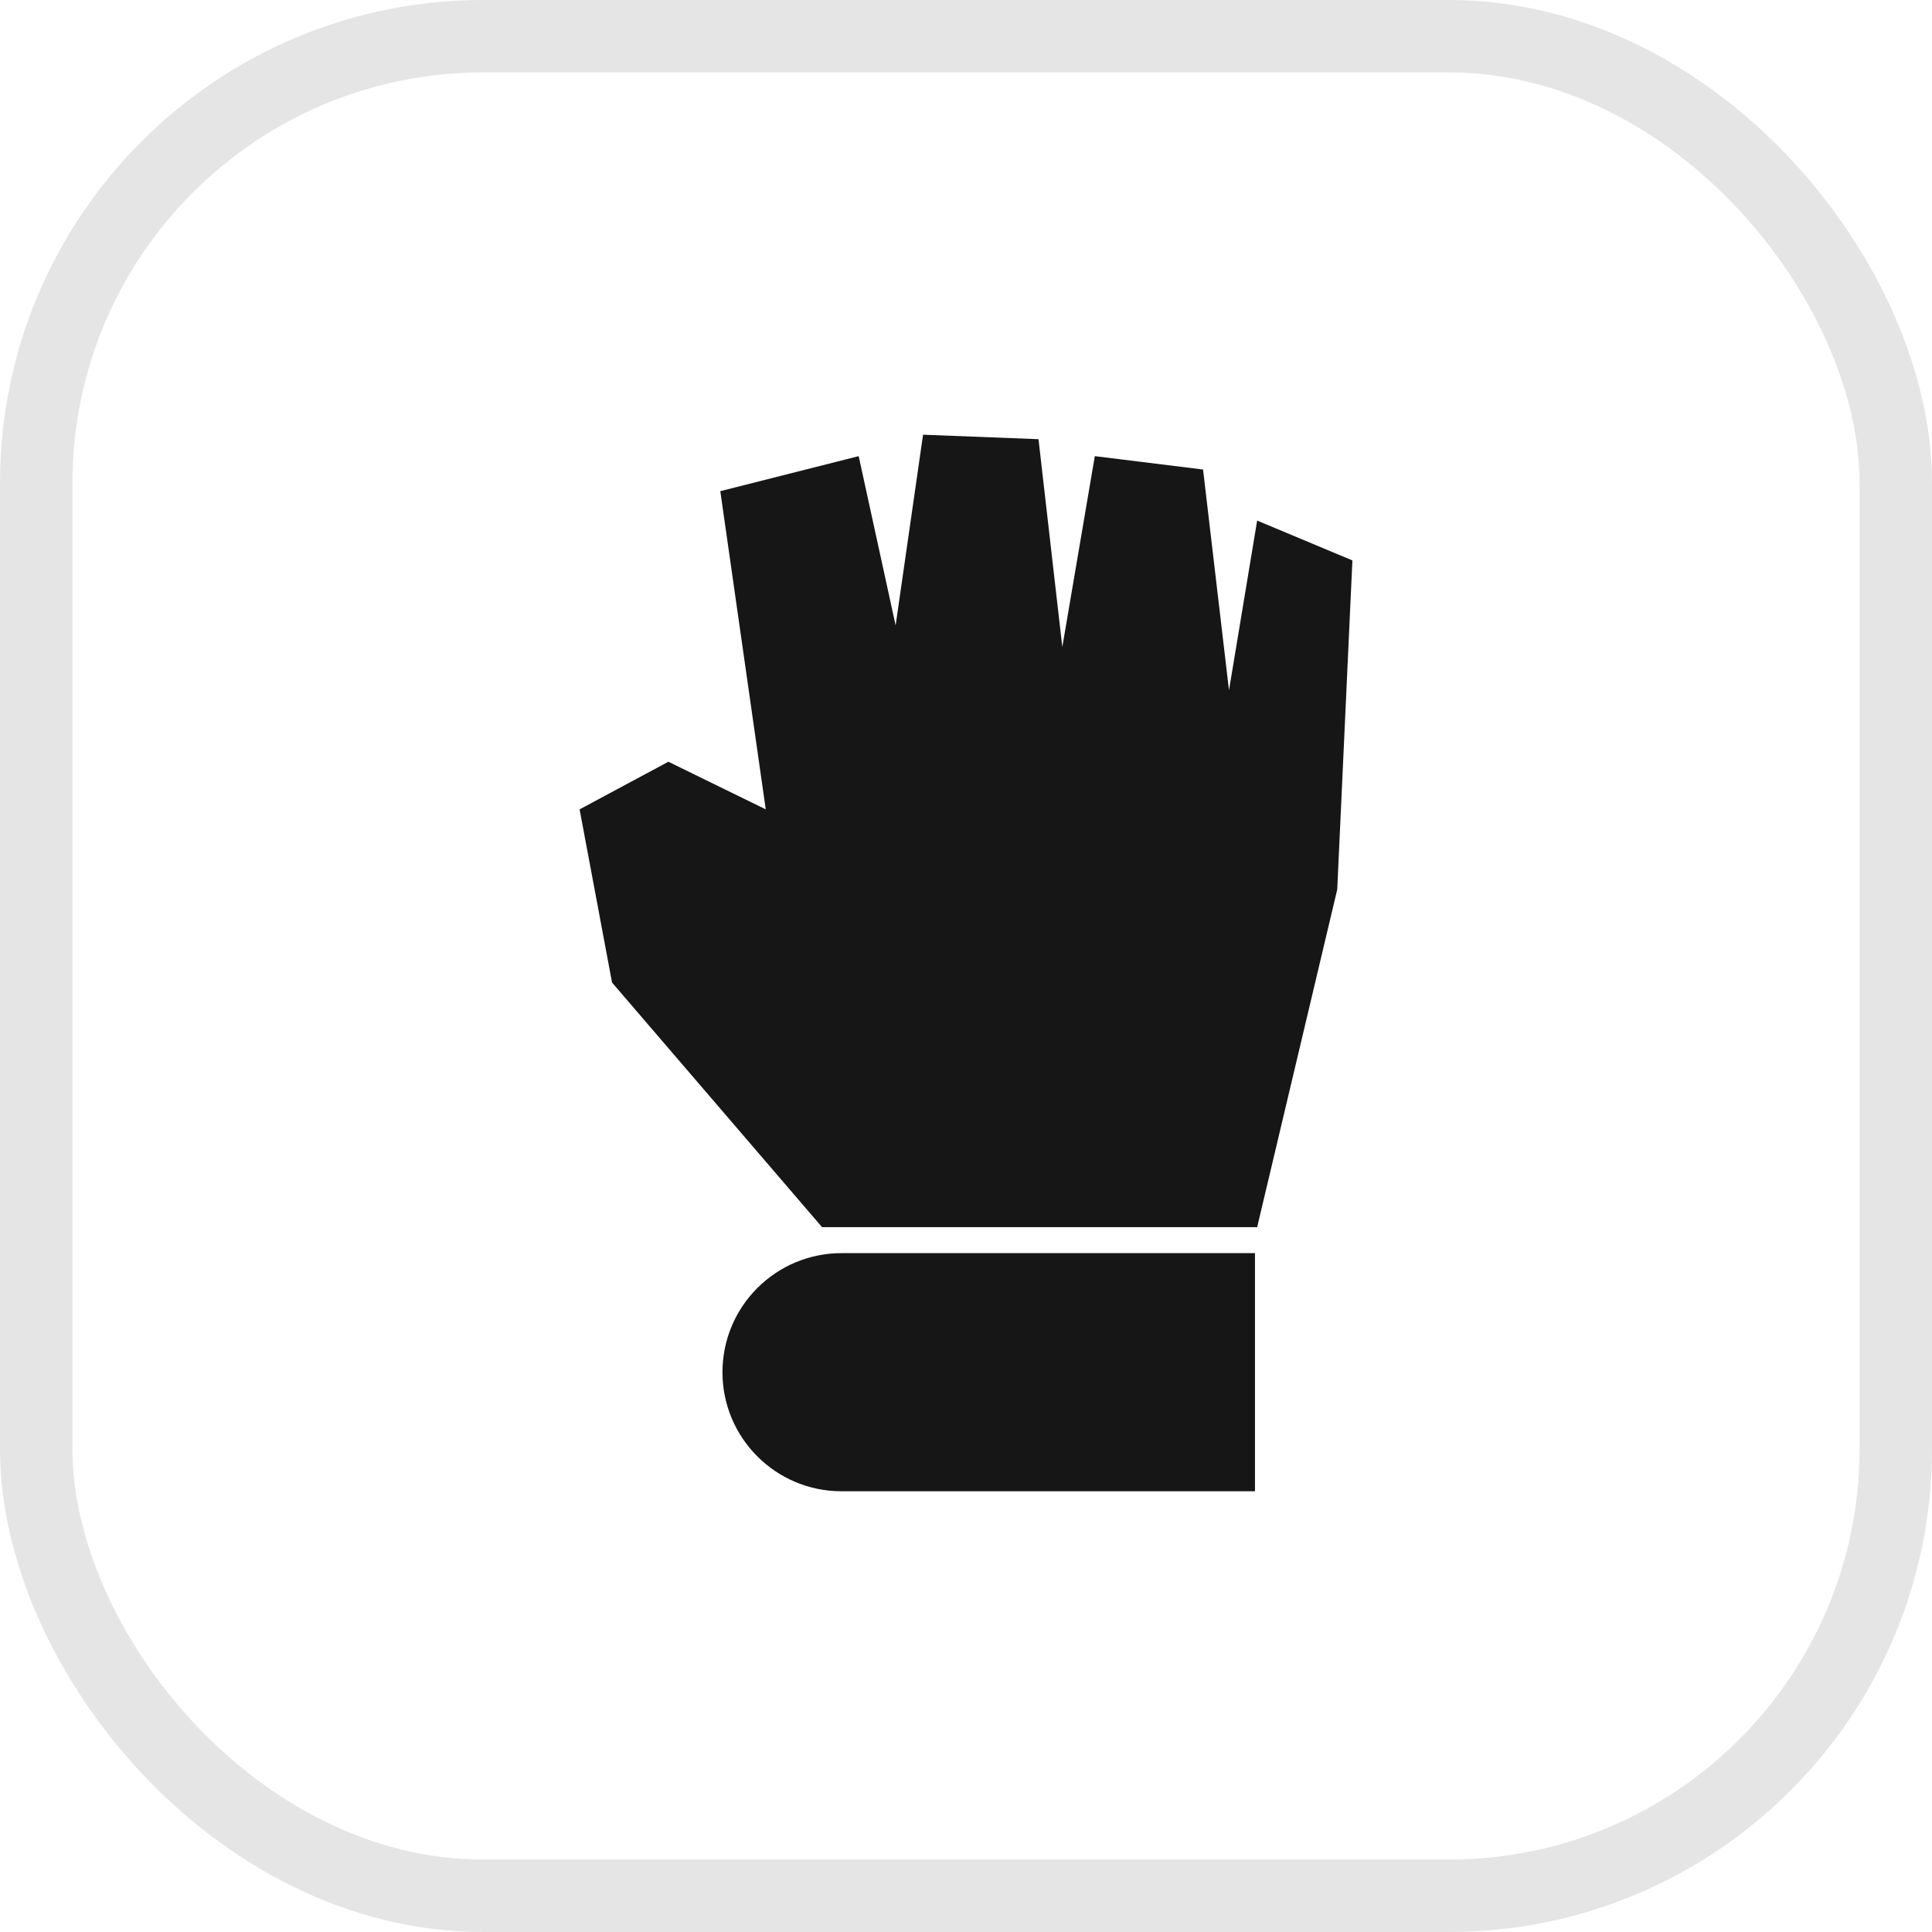
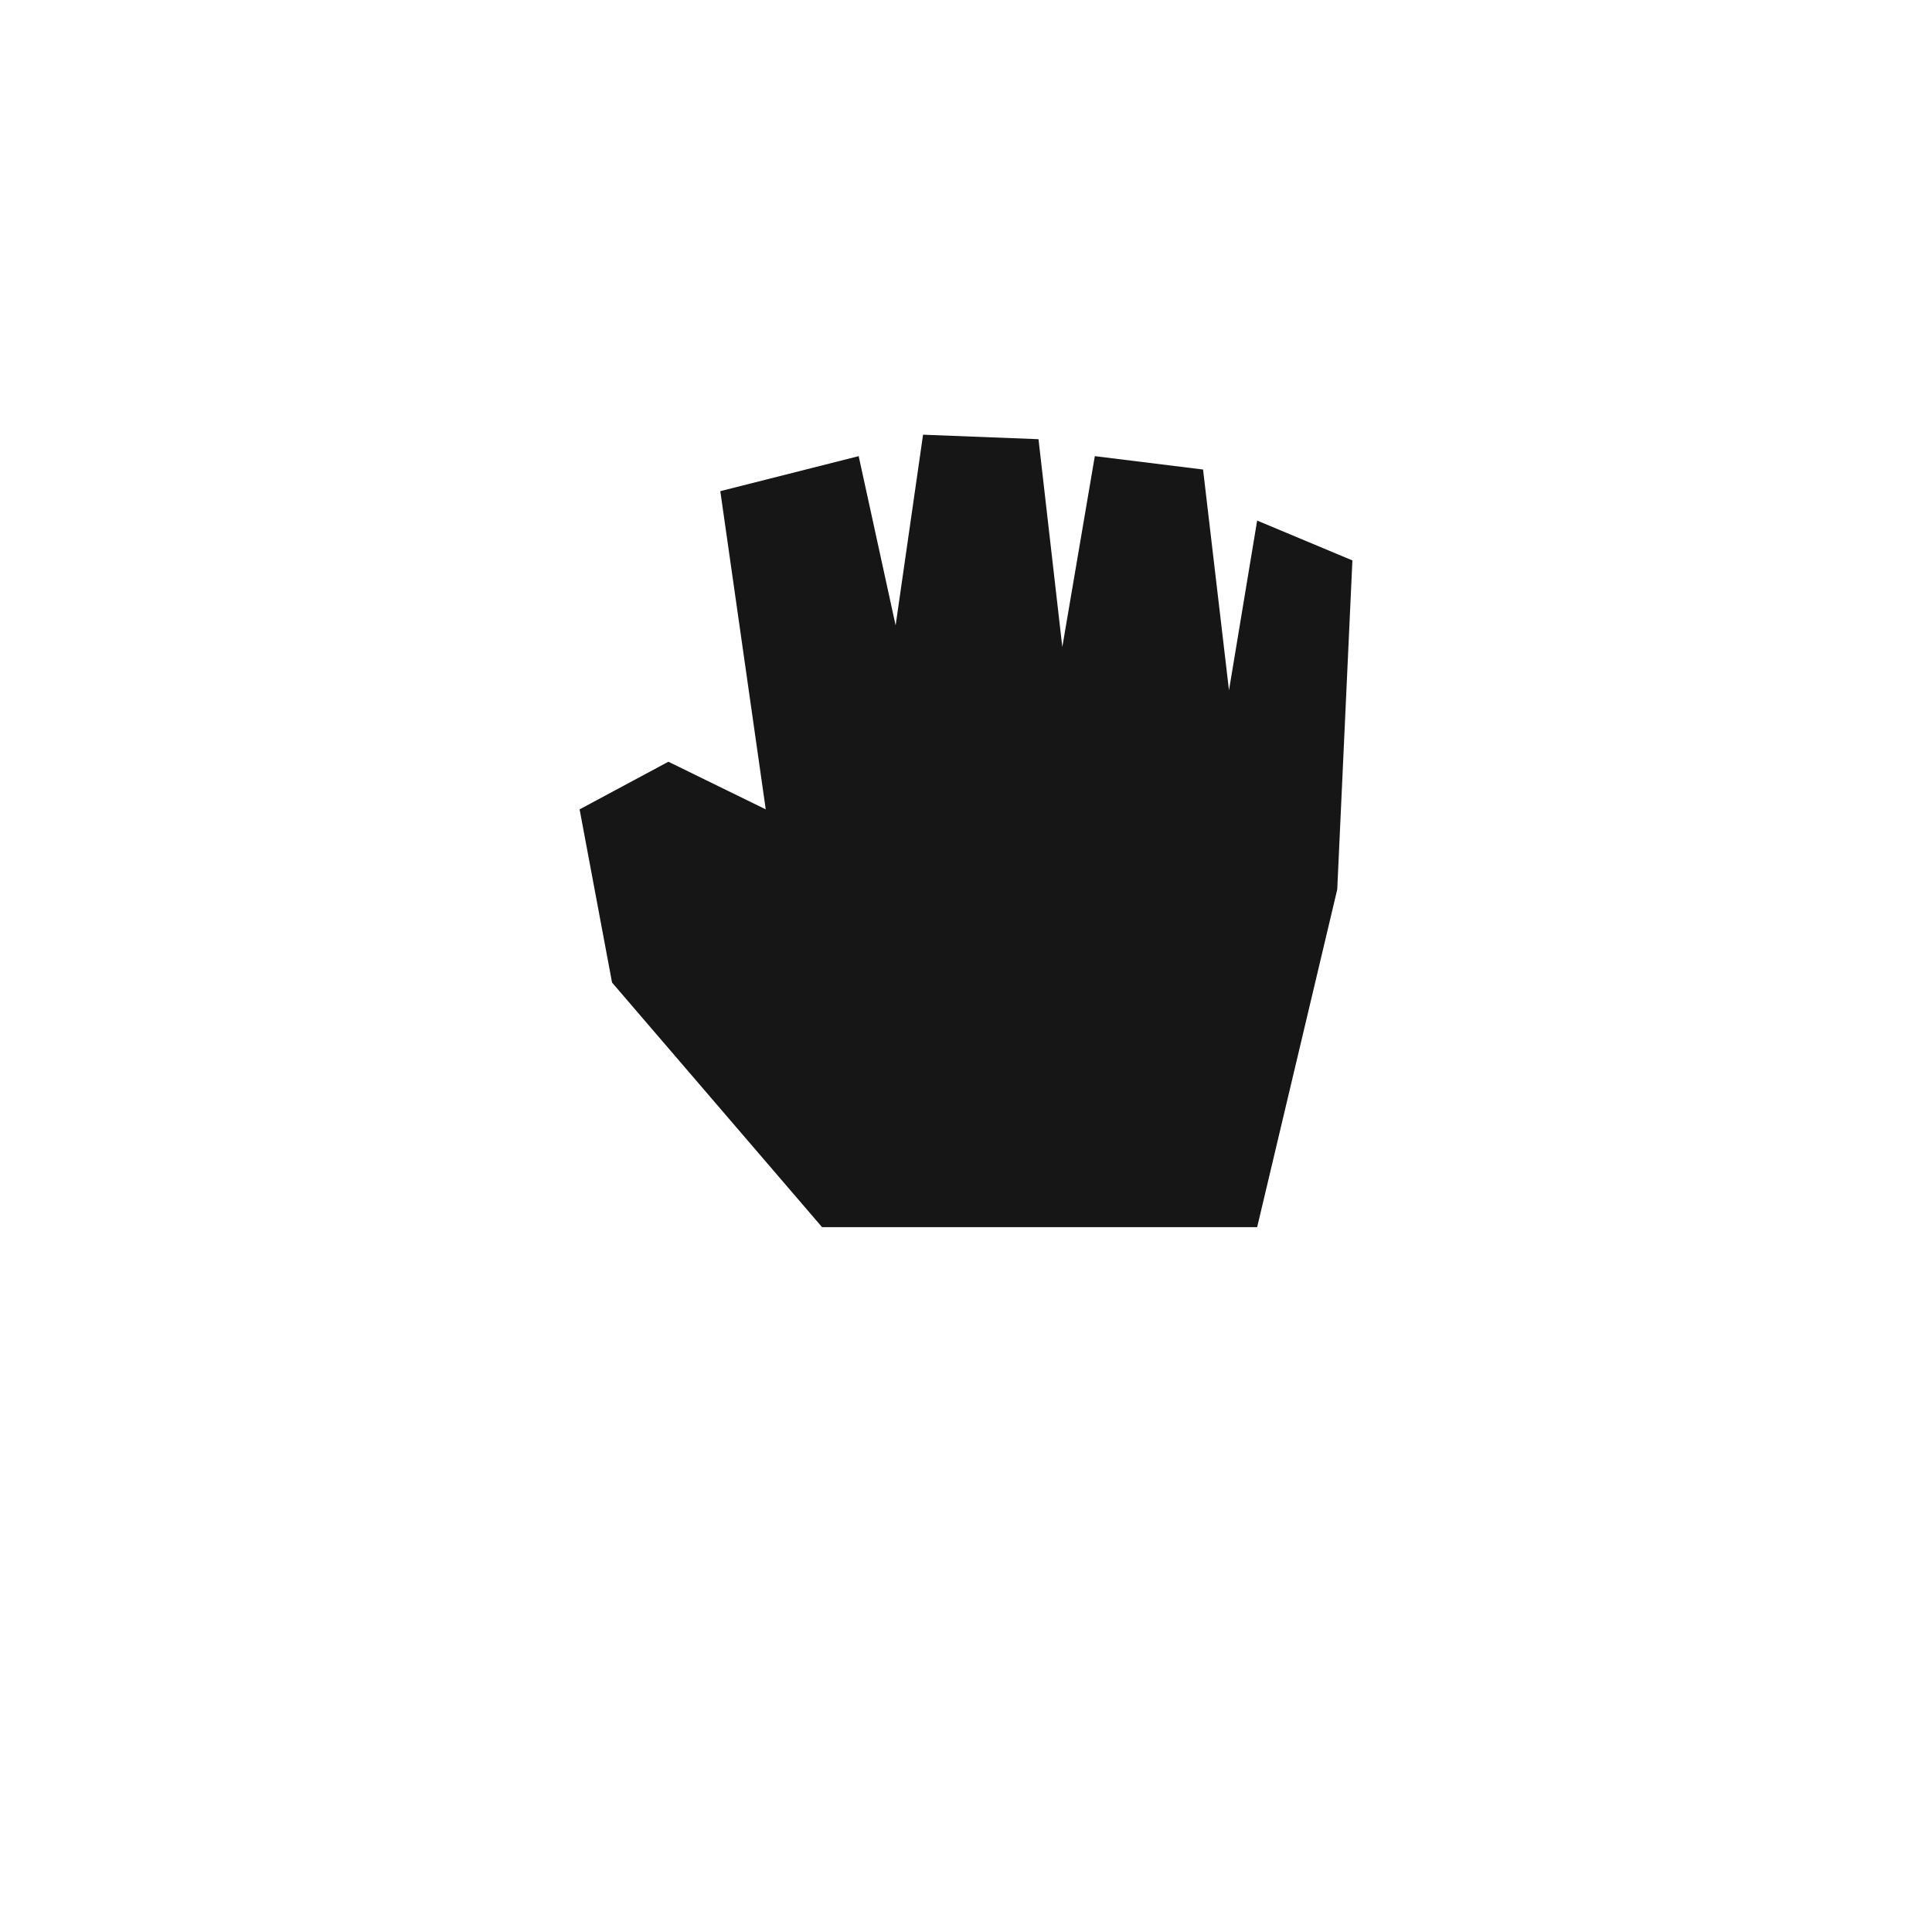
<svg xmlns="http://www.w3.org/2000/svg" width="40" height="40" viewBox="0 0 40 40" fill="none">
-   <rect x="0.75" y="0.75" width="38.5" height="38.5" rx="9.25" stroke="#E5E5E5" stroke-width="1.5" />
-   <path d="M14.958 28.41C14.958 27.049 16.061 25.945 17.423 25.945H25.983V30.875H17.423C16.061 30.875 14.958 29.771 14.958 28.41V28.41Z" fill="#161616" />
  <path d="M12.672 20.343L17.02 25.407H26.028L27.686 18.416L28 11.603L26.028 10.778L25.445 14.292L24.908 9.721L22.667 9.444L21.994 13.396L21.501 9.093L19.111 9L18.543 12.948L17.778 9.444L14.913 10.169L15.854 16.757L13.838 15.771L12 16.757L12.672 20.343Z" fill="#161616" />
</svg>